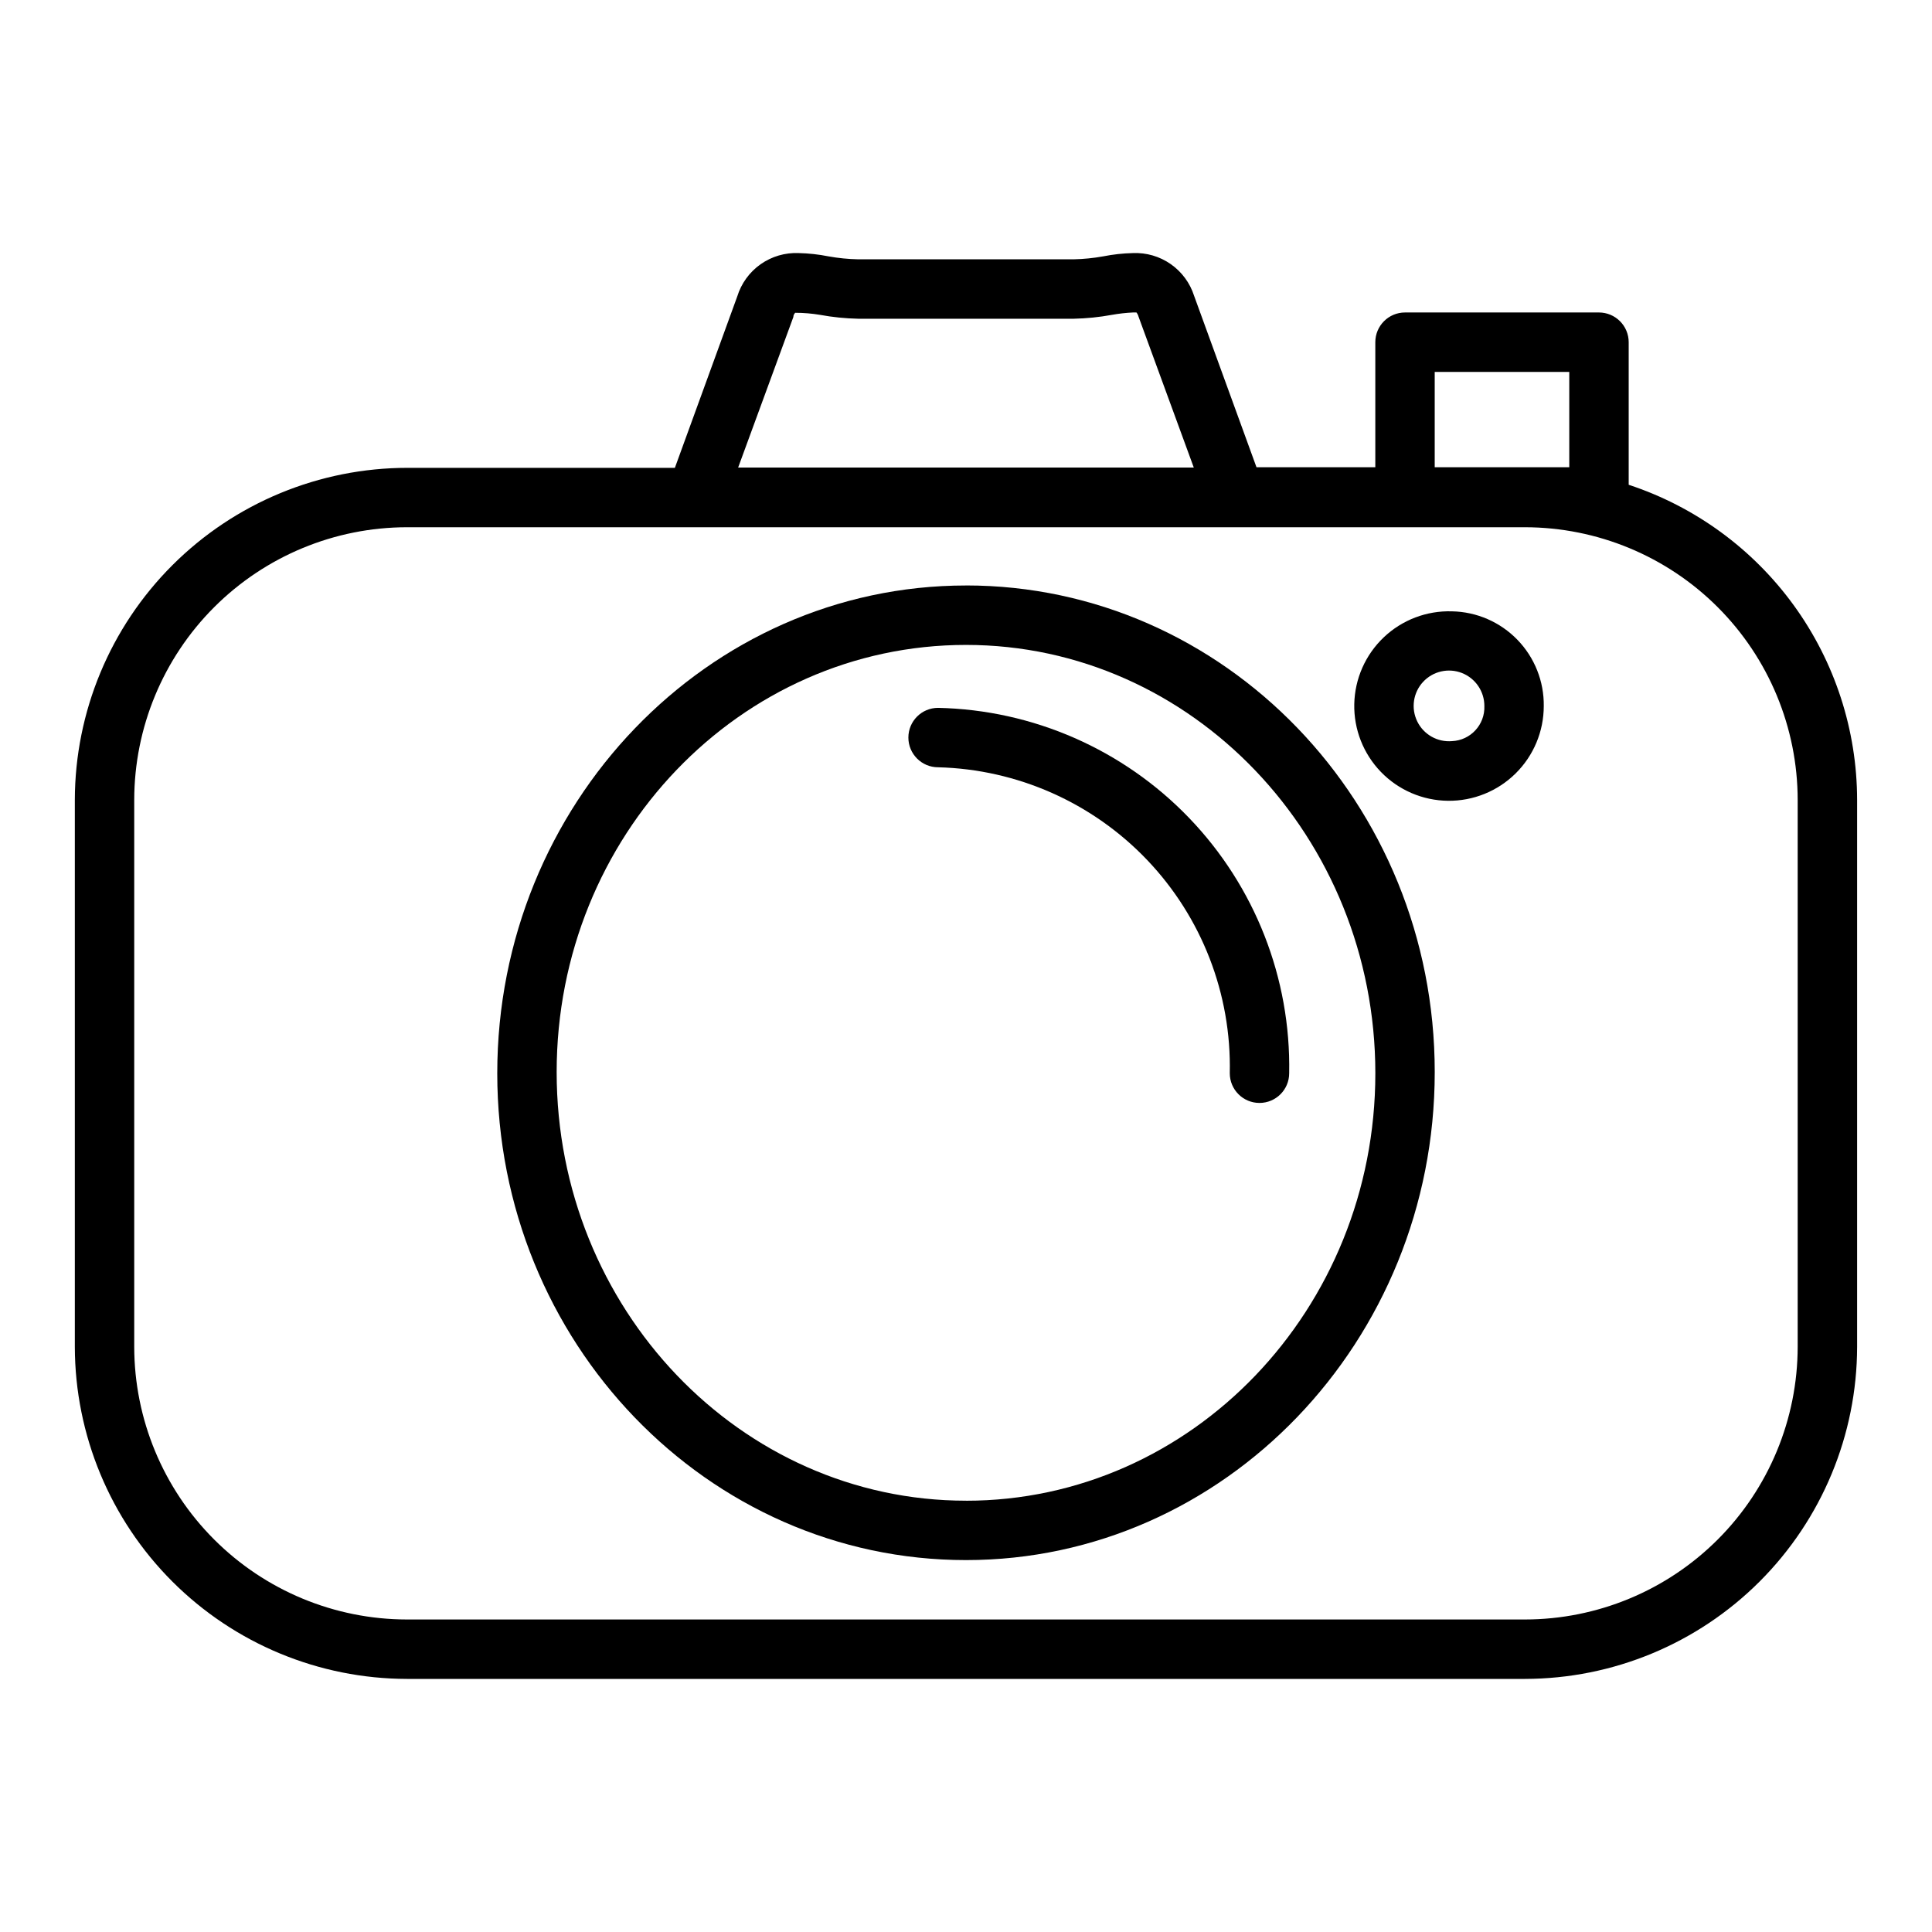
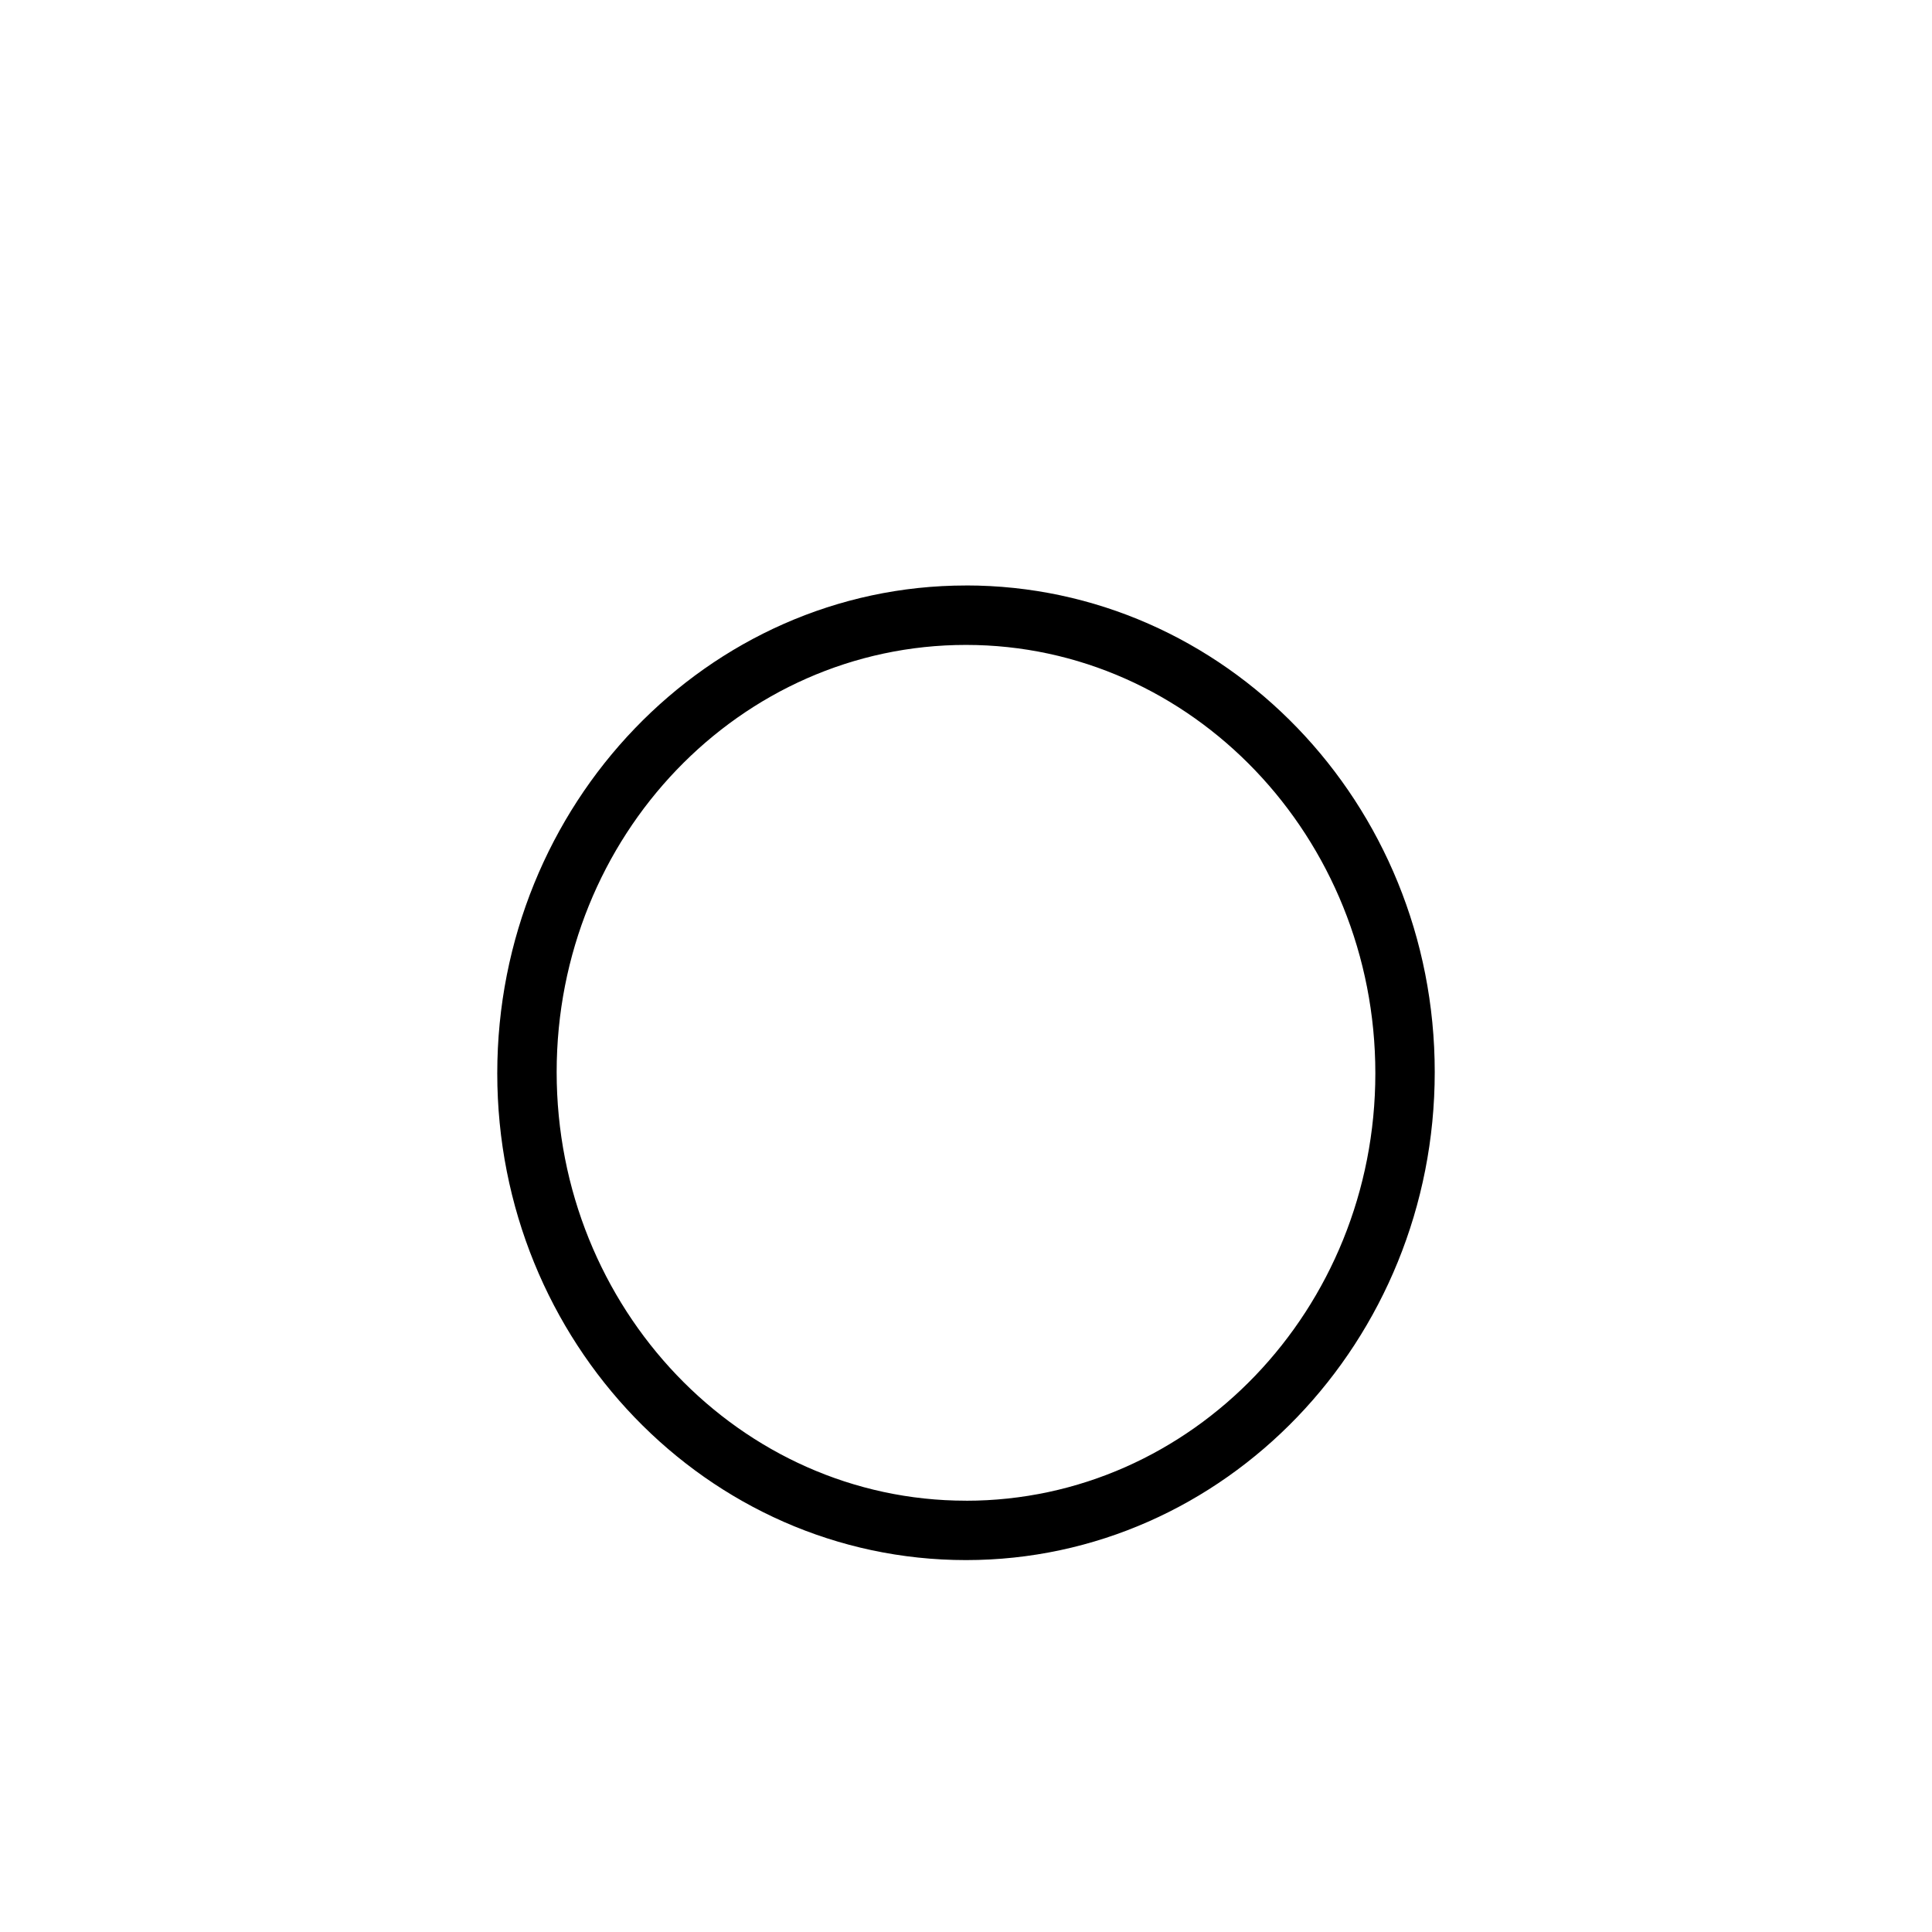
<svg xmlns="http://www.w3.org/2000/svg" fill="#000000" width="800px" height="800px" version="1.1" viewBox="144 144 512 512">
  <g>
-     <path d="m575.62 272.47v-37.785c0-2.09-0.832-4.09-2.309-5.566-1.477-1.477-3.477-2.309-5.566-2.309h-51.402c-4.348 0-7.871 3.527-7.871 7.875v33.141h-31.488l-16.531-45.422c-1.086-3.406-3.262-6.363-6.191-8.41-2.93-2.051-6.453-3.078-10.027-2.926-2.644 0.062-5.277 0.352-7.871 0.867-2.598 0.469-5.231 0.73-7.871 0.785h-57.074c-2.641-0.055-5.273-0.316-7.871-0.785-2.594-0.516-5.227-0.805-7.871-0.867-3.606-0.16-7.164 0.883-10.113 2.961-2.949 2.082-5.121 5.082-6.184 8.531l-16.531 45.422h-70.848c-23.355 0-45.758 9.27-62.285 25.77-16.531 16.5-25.84 38.883-25.883 62.238v144.93c0.043 23.328 9.328 45.691 25.824 62.188 16.496 16.496 38.859 25.781 62.188 25.82h296.3c23.332-0.039 45.691-9.324 62.188-25.82 16.496-16.496 25.781-38.859 25.824-62.188v-144.93c-0.031-18.516-5.898-36.555-16.766-51.547-10.867-14.992-26.184-26.18-43.77-31.973zm-51.406-29.914h35.66v25.27h-35.66zm-169.96-14.562c0-0.707 0.473-1.023 0.473-1.102 2.215 0 4.426 0.184 6.613 0.551 3.324 0.609 6.695 0.953 10.074 1.023h57.152c3.379-0.07 6.75-0.414 10.074-1.023 1.848-0.332 3.715-0.543 5.59-0.633h0.945c0.258 0.328 0.445 0.703 0.551 1.105l14.641 39.988h-120.75zm266.15 272.92c-0.02 19.16-7.641 37.527-21.188 51.074-13.547 13.551-31.918 21.172-51.078 21.191h-296.3c-19.16-0.02-37.527-7.641-51.078-21.191-13.547-13.547-21.168-31.914-21.188-51.074v-144.93c0.02-19.156 7.641-37.527 21.188-51.074 13.551-13.547 31.918-21.168 51.078-21.188h296.3c19.16 0.02 37.531 7.641 51.078 21.188 13.547 13.547 21.168 31.918 21.188 51.074z" />
    <path d="m400 299.16c-68.488 0-124.22 58.016-124.22 129.26-0.004 71.246 55.73 129.02 124.22 129.02s124.22-58.016 124.22-129.34c0-71.32-55.734-128.95-124.22-128.95zm0 242.54c-59.828 0-108.48-50.934-108.48-113.59 0-62.66 48.648-113.2 108.48-113.2s108.48 50.934 108.48 113.52-48.652 113.28-108.48 113.28z" />
-     <path d="m392.6 331.59c-4.348 0-7.871 3.523-7.871 7.871 0 4.348 3.523 7.875 7.871 7.875 20.992 0.535 40.914 9.371 55.406 24.566 14.488 15.199 22.363 35.52 21.898 56.516 0 4.348 3.523 7.871 7.871 7.871 4.348 0 7.871-3.523 7.871-7.871 0.465-25.168-9.066-49.496-26.512-67.645-17.441-18.152-41.367-28.645-66.535-29.184z" />
-     <path d="m528.79 306.01c-6.703-0.211-13.211 2.266-18.074 6.883-4.863 4.613-7.68 10.984-7.82 17.688s2.406 13.184 7.07 18c4.664 4.816 11.062 7.566 17.766 7.637 6.703 0.074 13.16-2.539 17.926-7.254 4.769-4.711 7.453-11.137 7.457-17.844 0.086-6.547-2.426-12.867-6.984-17.57-4.559-4.707-10.789-7.418-17.34-7.539zm0 34.402v-0.004c-3.852 0.324-7.508-1.746-9.203-5.219-1.699-3.473-1.09-7.633 1.535-10.473 2.621-2.836 6.719-3.773 10.316-2.359 3.594 1.418 5.949 4.898 5.934 8.762 0.176 4.93-3.656 9.078-8.582 9.289z" />
  </g>
</svg>